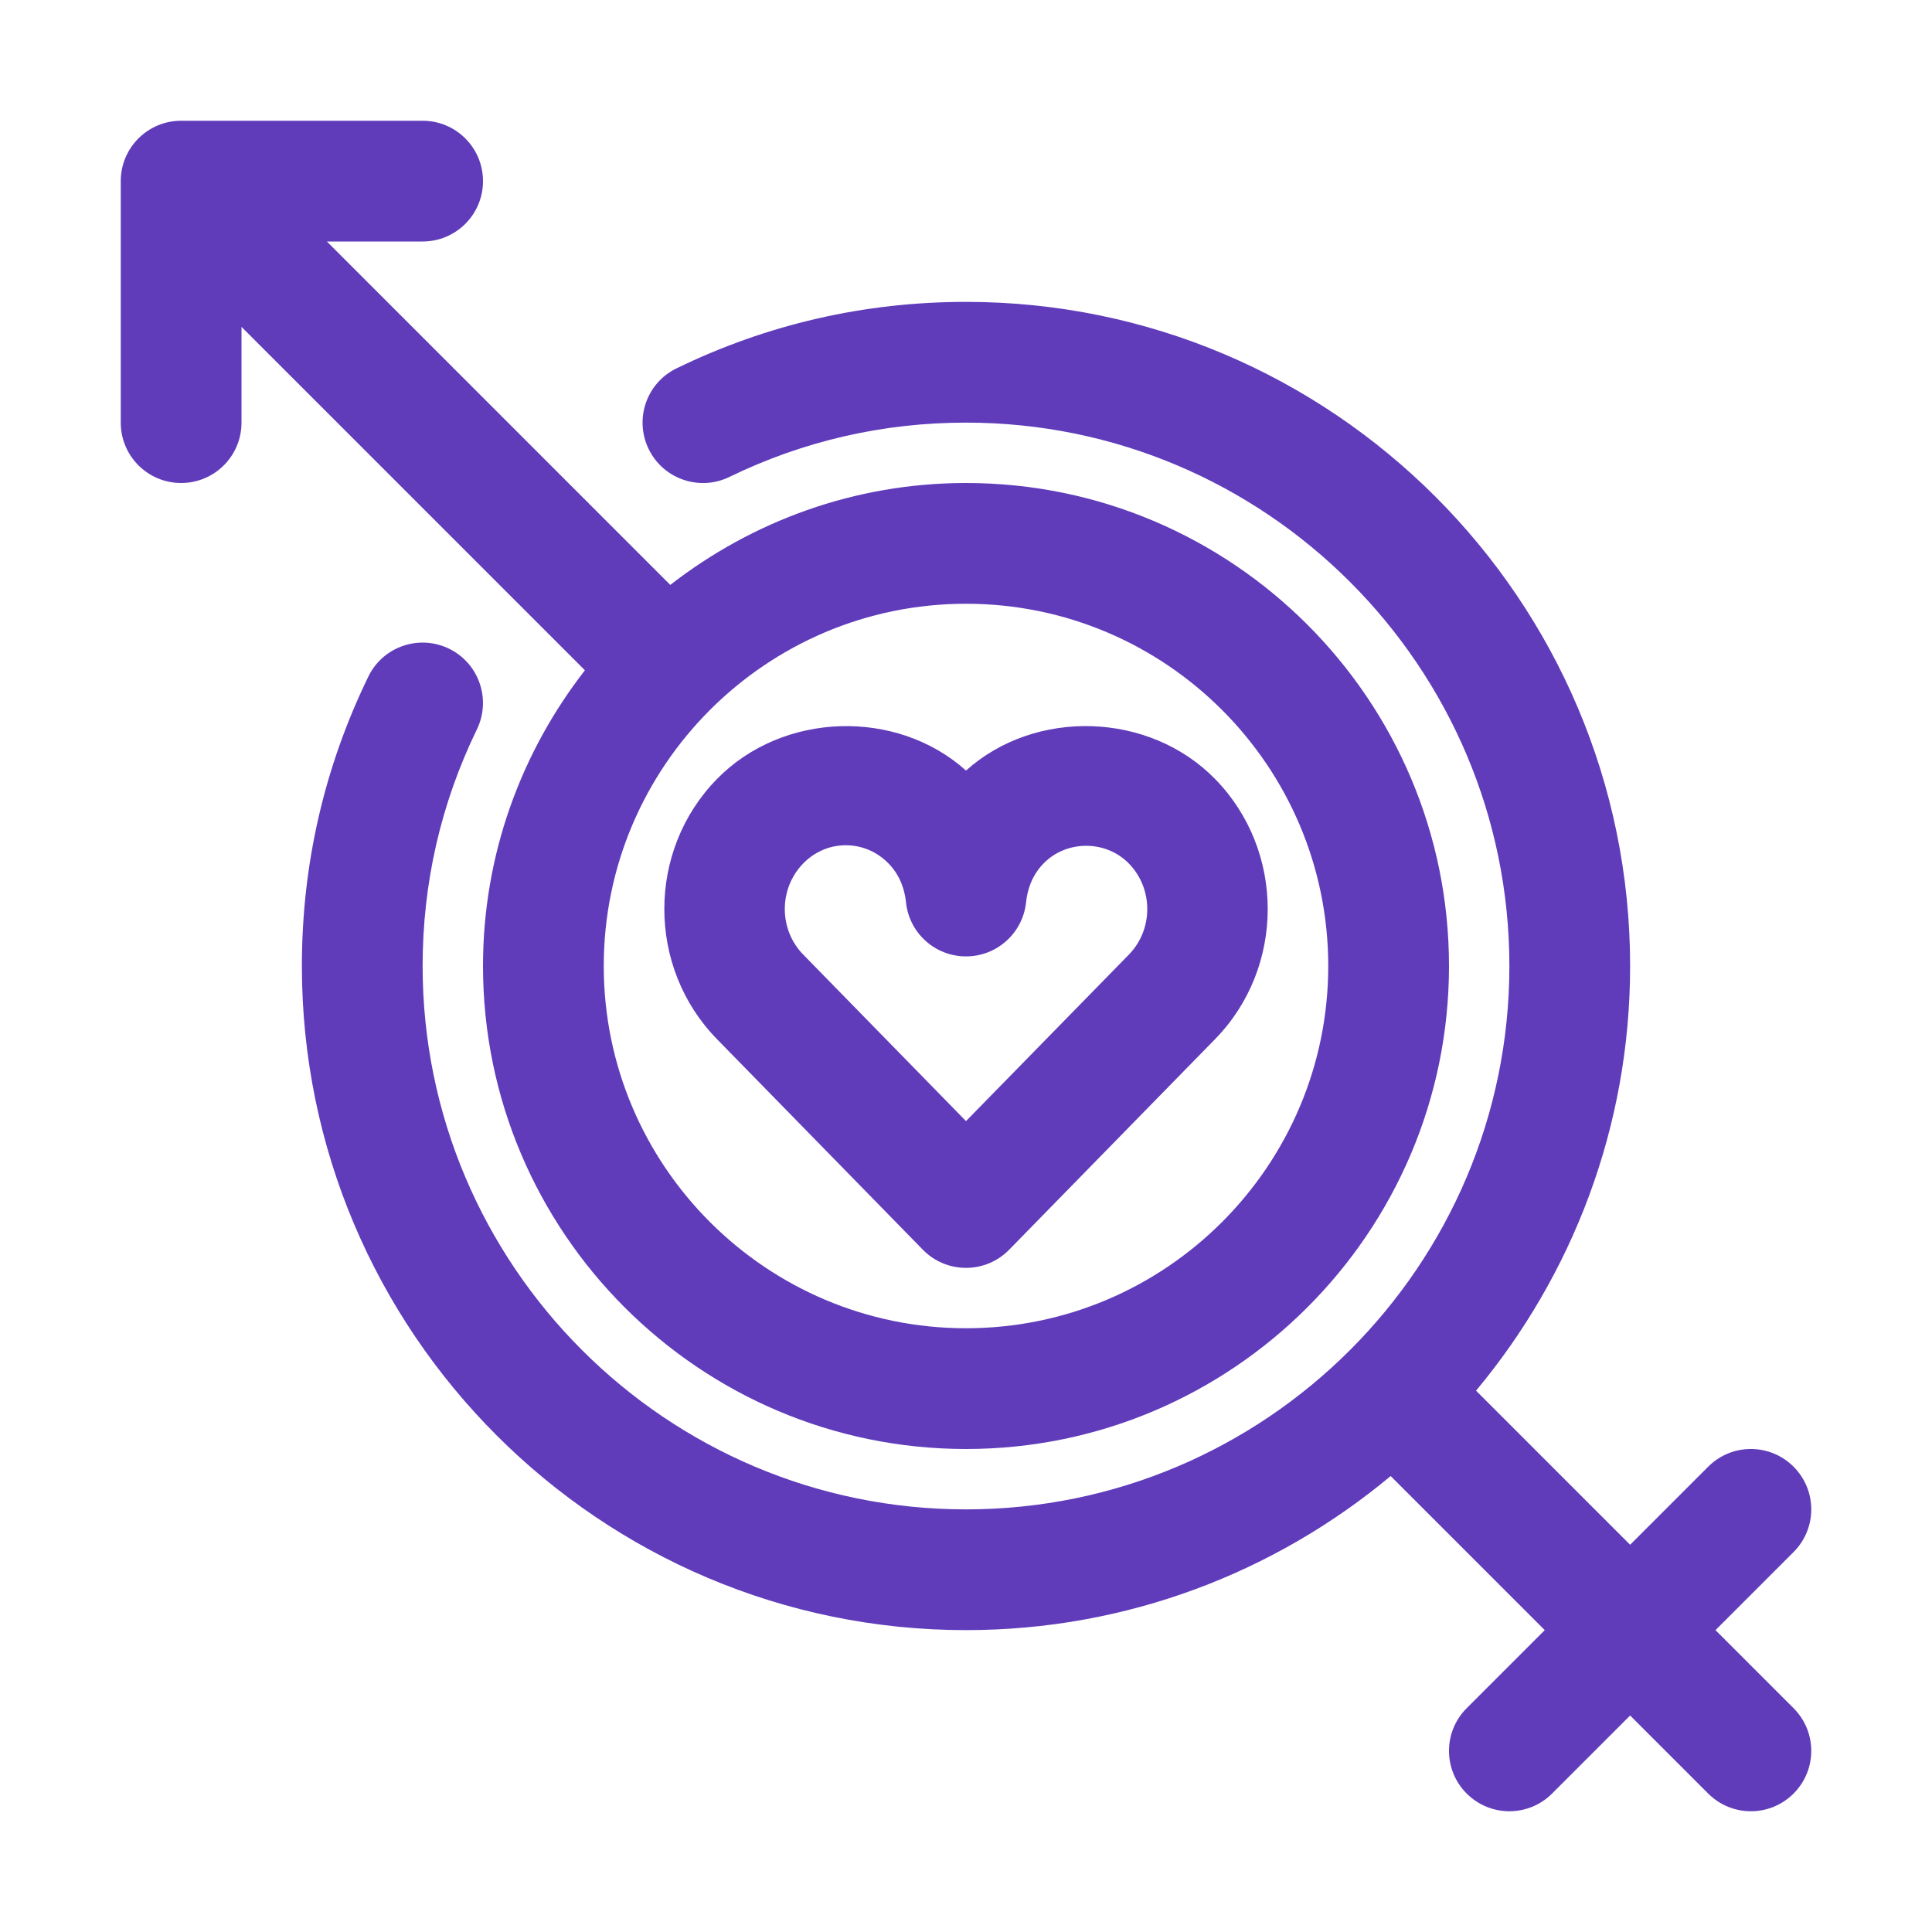
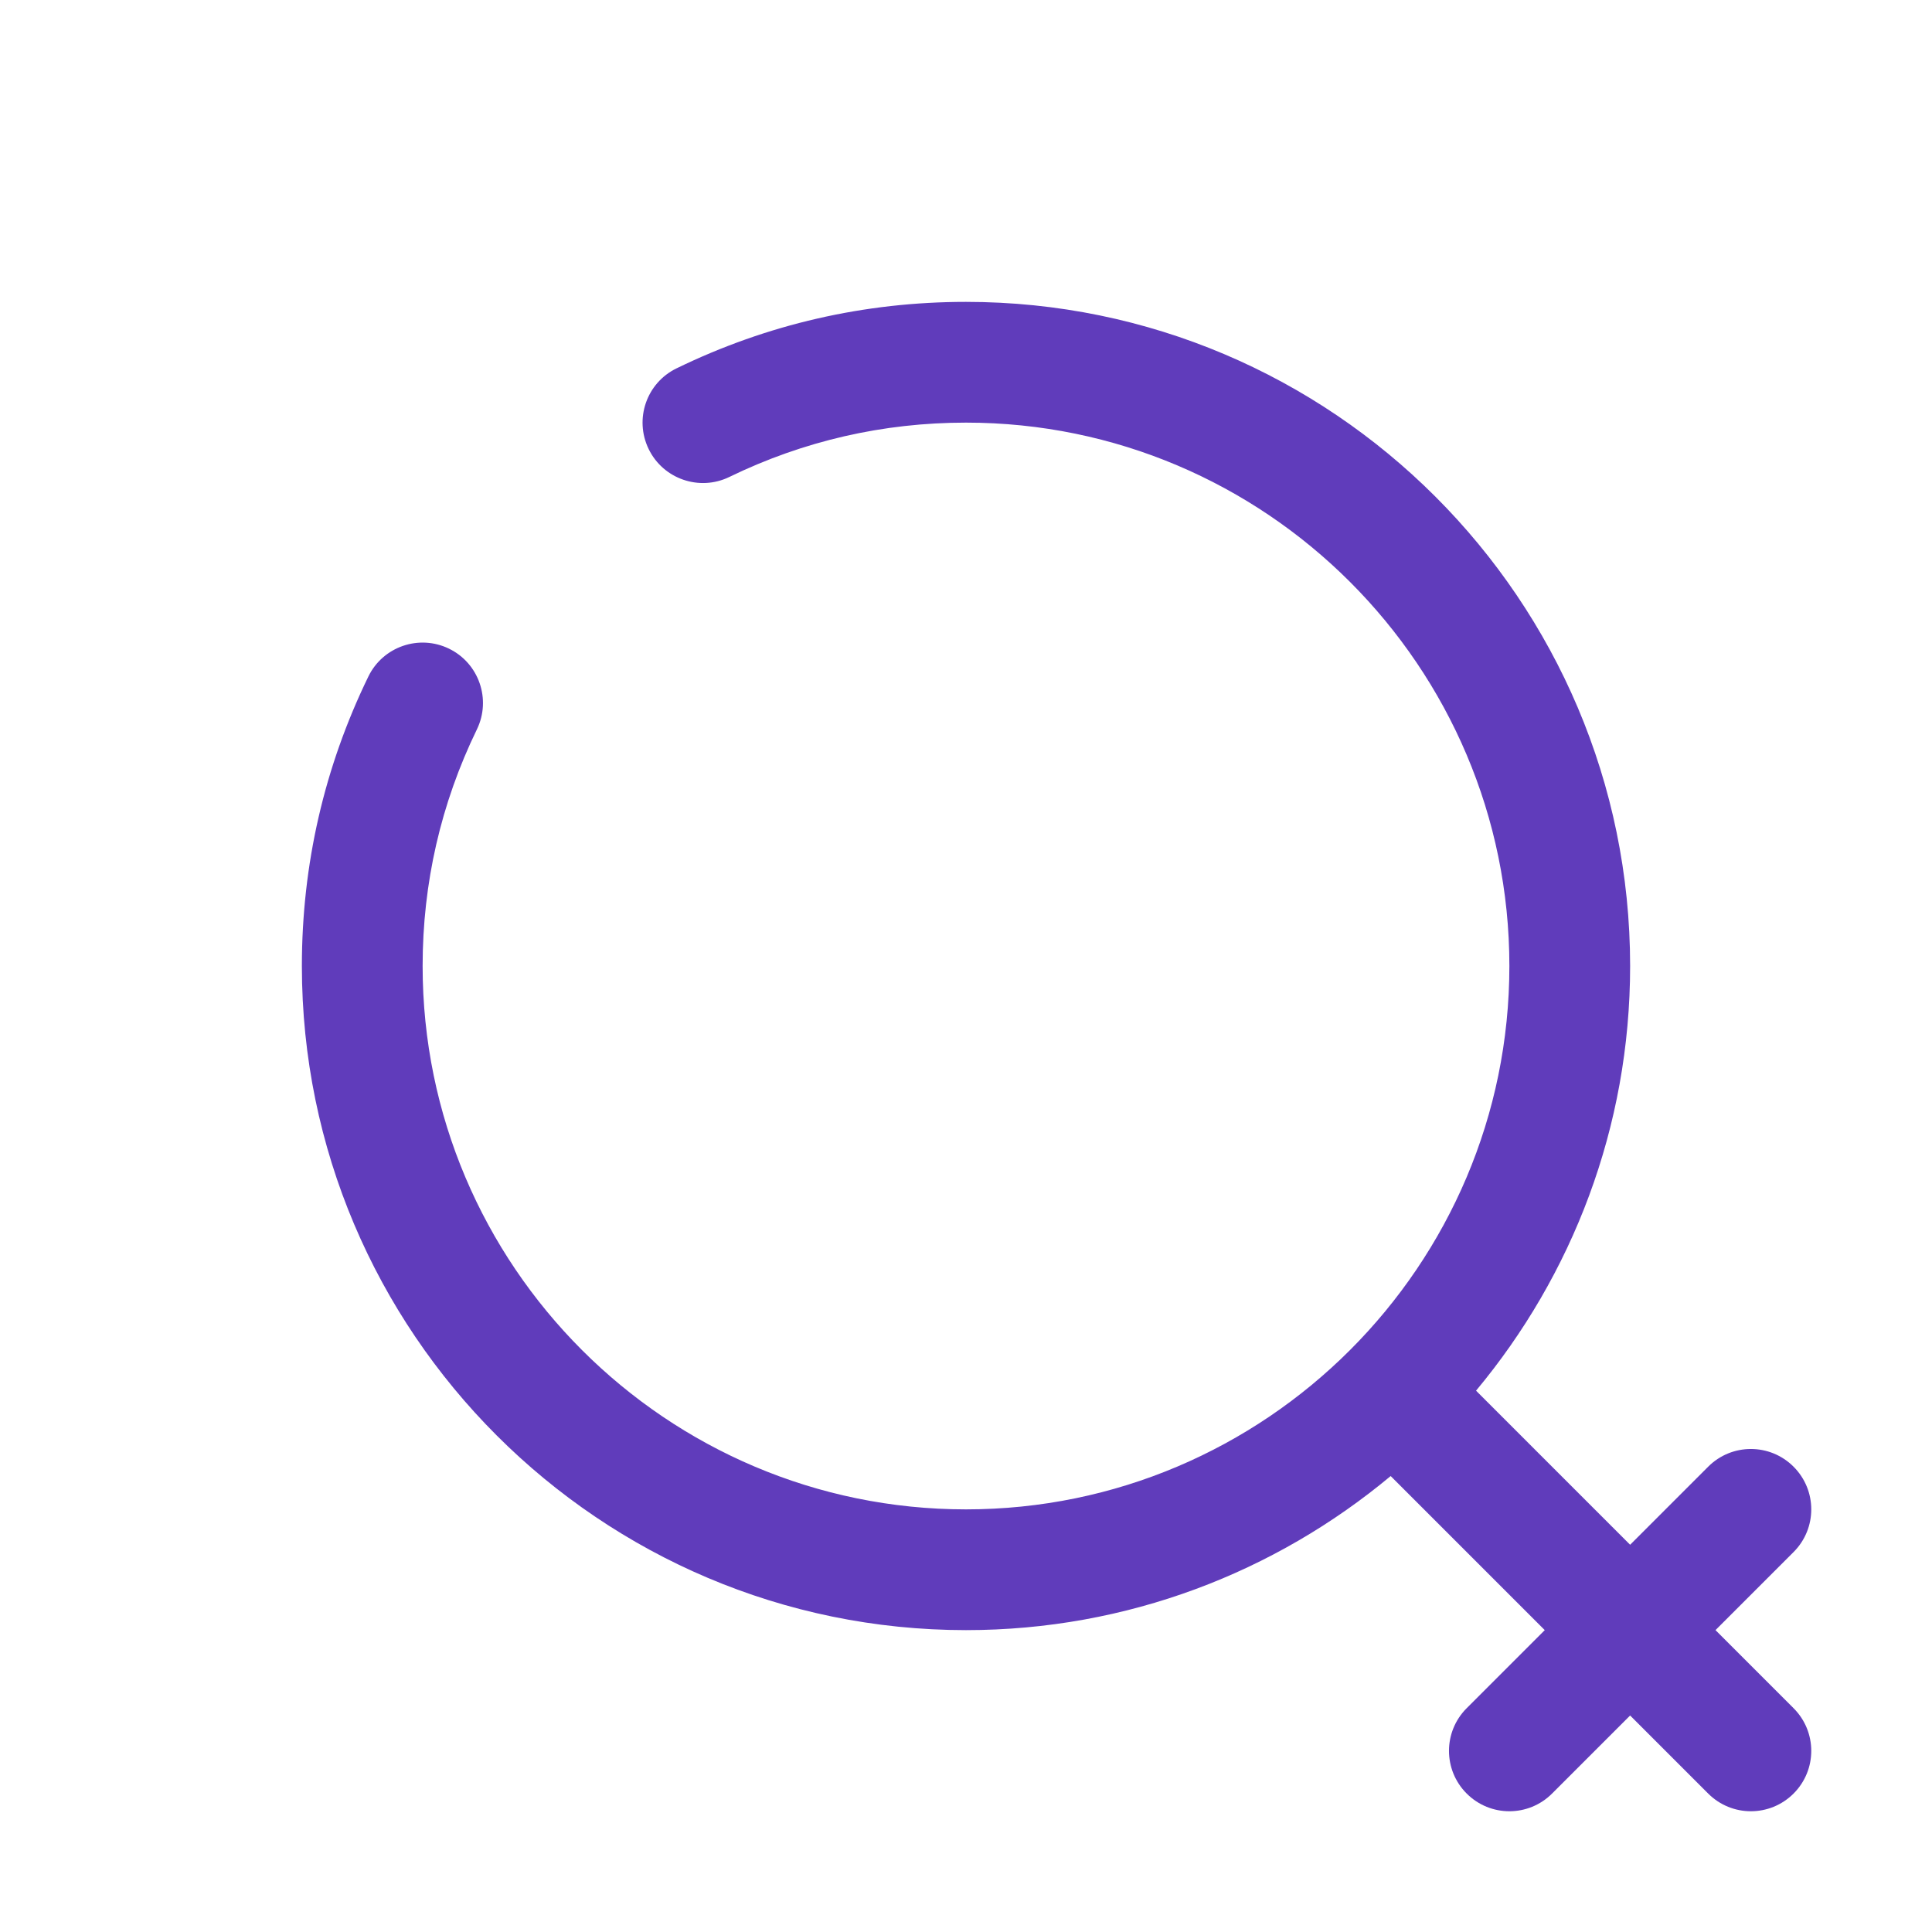
<svg xmlns="http://www.w3.org/2000/svg" id="SvgjsSvg1001" width="256" height="256" version="1.1">
  <defs id="SvgjsDefs1002" />
  <g id="SvgjsG1008">
    <svg enable-background="new 0 0 32 32" viewBox="0 0 32 32" width="256" height="256">
-       <path d="M11.874,17.21l3.411,3.489C15.473,20.892,15.731,21,16,21   s0.527-0.108,0.715-0.301l3.412-3.489c1.161-1.188,1.16-3.12,0-4.306   C19.037,11.788,17.149,11.731,16,12.763c-1.149-1.031-3.037-0.975-4.126,0.141   C10.713,14.09,10.713,16.021,11.874,17.21z M13.304,14.301   C13.494,14.106,13.745,14,14.01,14c0.265,0,0.516,0.106,0.707,0.302   c0.206,0.21,0.271,0.465,0.289,0.642C15.058,15.453,15.487,15.841,16,15.841   s0.942-0.388,0.995-0.897c0.018-0.177,0.083-0.432,0.289-0.642   c0.381-0.391,1.032-0.39,1.413,0c0.407,0.416,0.407,1.094,0,1.51L16,18.569   l-2.696-2.758C12.897,15.396,12.897,14.718,13.304,14.301z" fill="#603cbb" class="color000 svgShape" />
      <path d="M28.414,27l1.293-1.293c0.391-0.391,0.391-1.023,0-1.414s-1.023-0.391-1.414,0   L27,25.586l-2.552-2.552C26.039,21.125,27,18.673,27,16c0-6.065-4.935-11-11-11   c-1.679,0-3.292,0.37-4.794,1.101C10.709,6.342,10.502,6.94,10.744,7.438   c0.241,0.496,0.841,0.703,1.336,0.462C13.308,7.303,14.627,7,16,7c4.962,0,9,4.037,9,9   s-4.038,9-9,9s-9-4.037-9-9c0-1.373,0.302-2.691,0.899-3.919   c0.241-0.497,0.034-1.096-0.462-1.337c-0.496-0.241-1.095-0.035-1.336,0.462   C5.37,12.709,5,14.321,5,16c0,6.065,4.935,11,11,11c2.673,0,5.125-0.961,7.034-2.552   L25.586,27l-1.293,1.293c-0.391,0.391-0.391,1.023,0,1.414   C24.488,29.902,24.744,30,25,30s0.512-0.098,0.707-0.293L27,28.414l1.293,1.293   C28.488,29.902,28.744,30,29,30s0.512-0.098,0.707-0.293   c0.391-0.391,0.391-1.023,0-1.414L28.414,27z" fill="#603cbb" class="color000 svgShape" />
-       <path d="M9.688,11.102C8.634,12.458,8,14.154,8,16c0,4.411,3.589,8,8,8s8-3.589,8-8   s-3.589-8-8-8c-1.846,0-3.542,0.634-4.898,1.688L5.414,4H7c0.552,0,1-0.447,1-1   S7.552,2,7,2H3C2.448,2,2,2.447,2,3v4c0,0.553,0.448,1,1,1s1-0.447,1-1V5.414L9.688,11.102z    M22,16c0,3.309-2.691,6-6,6s-6-2.691-6-6s2.691-6,6-6S22,12.691,22,16z" fill="#603cbb" class="color000 svgShape" />
    </svg>
  </g>
</svg>